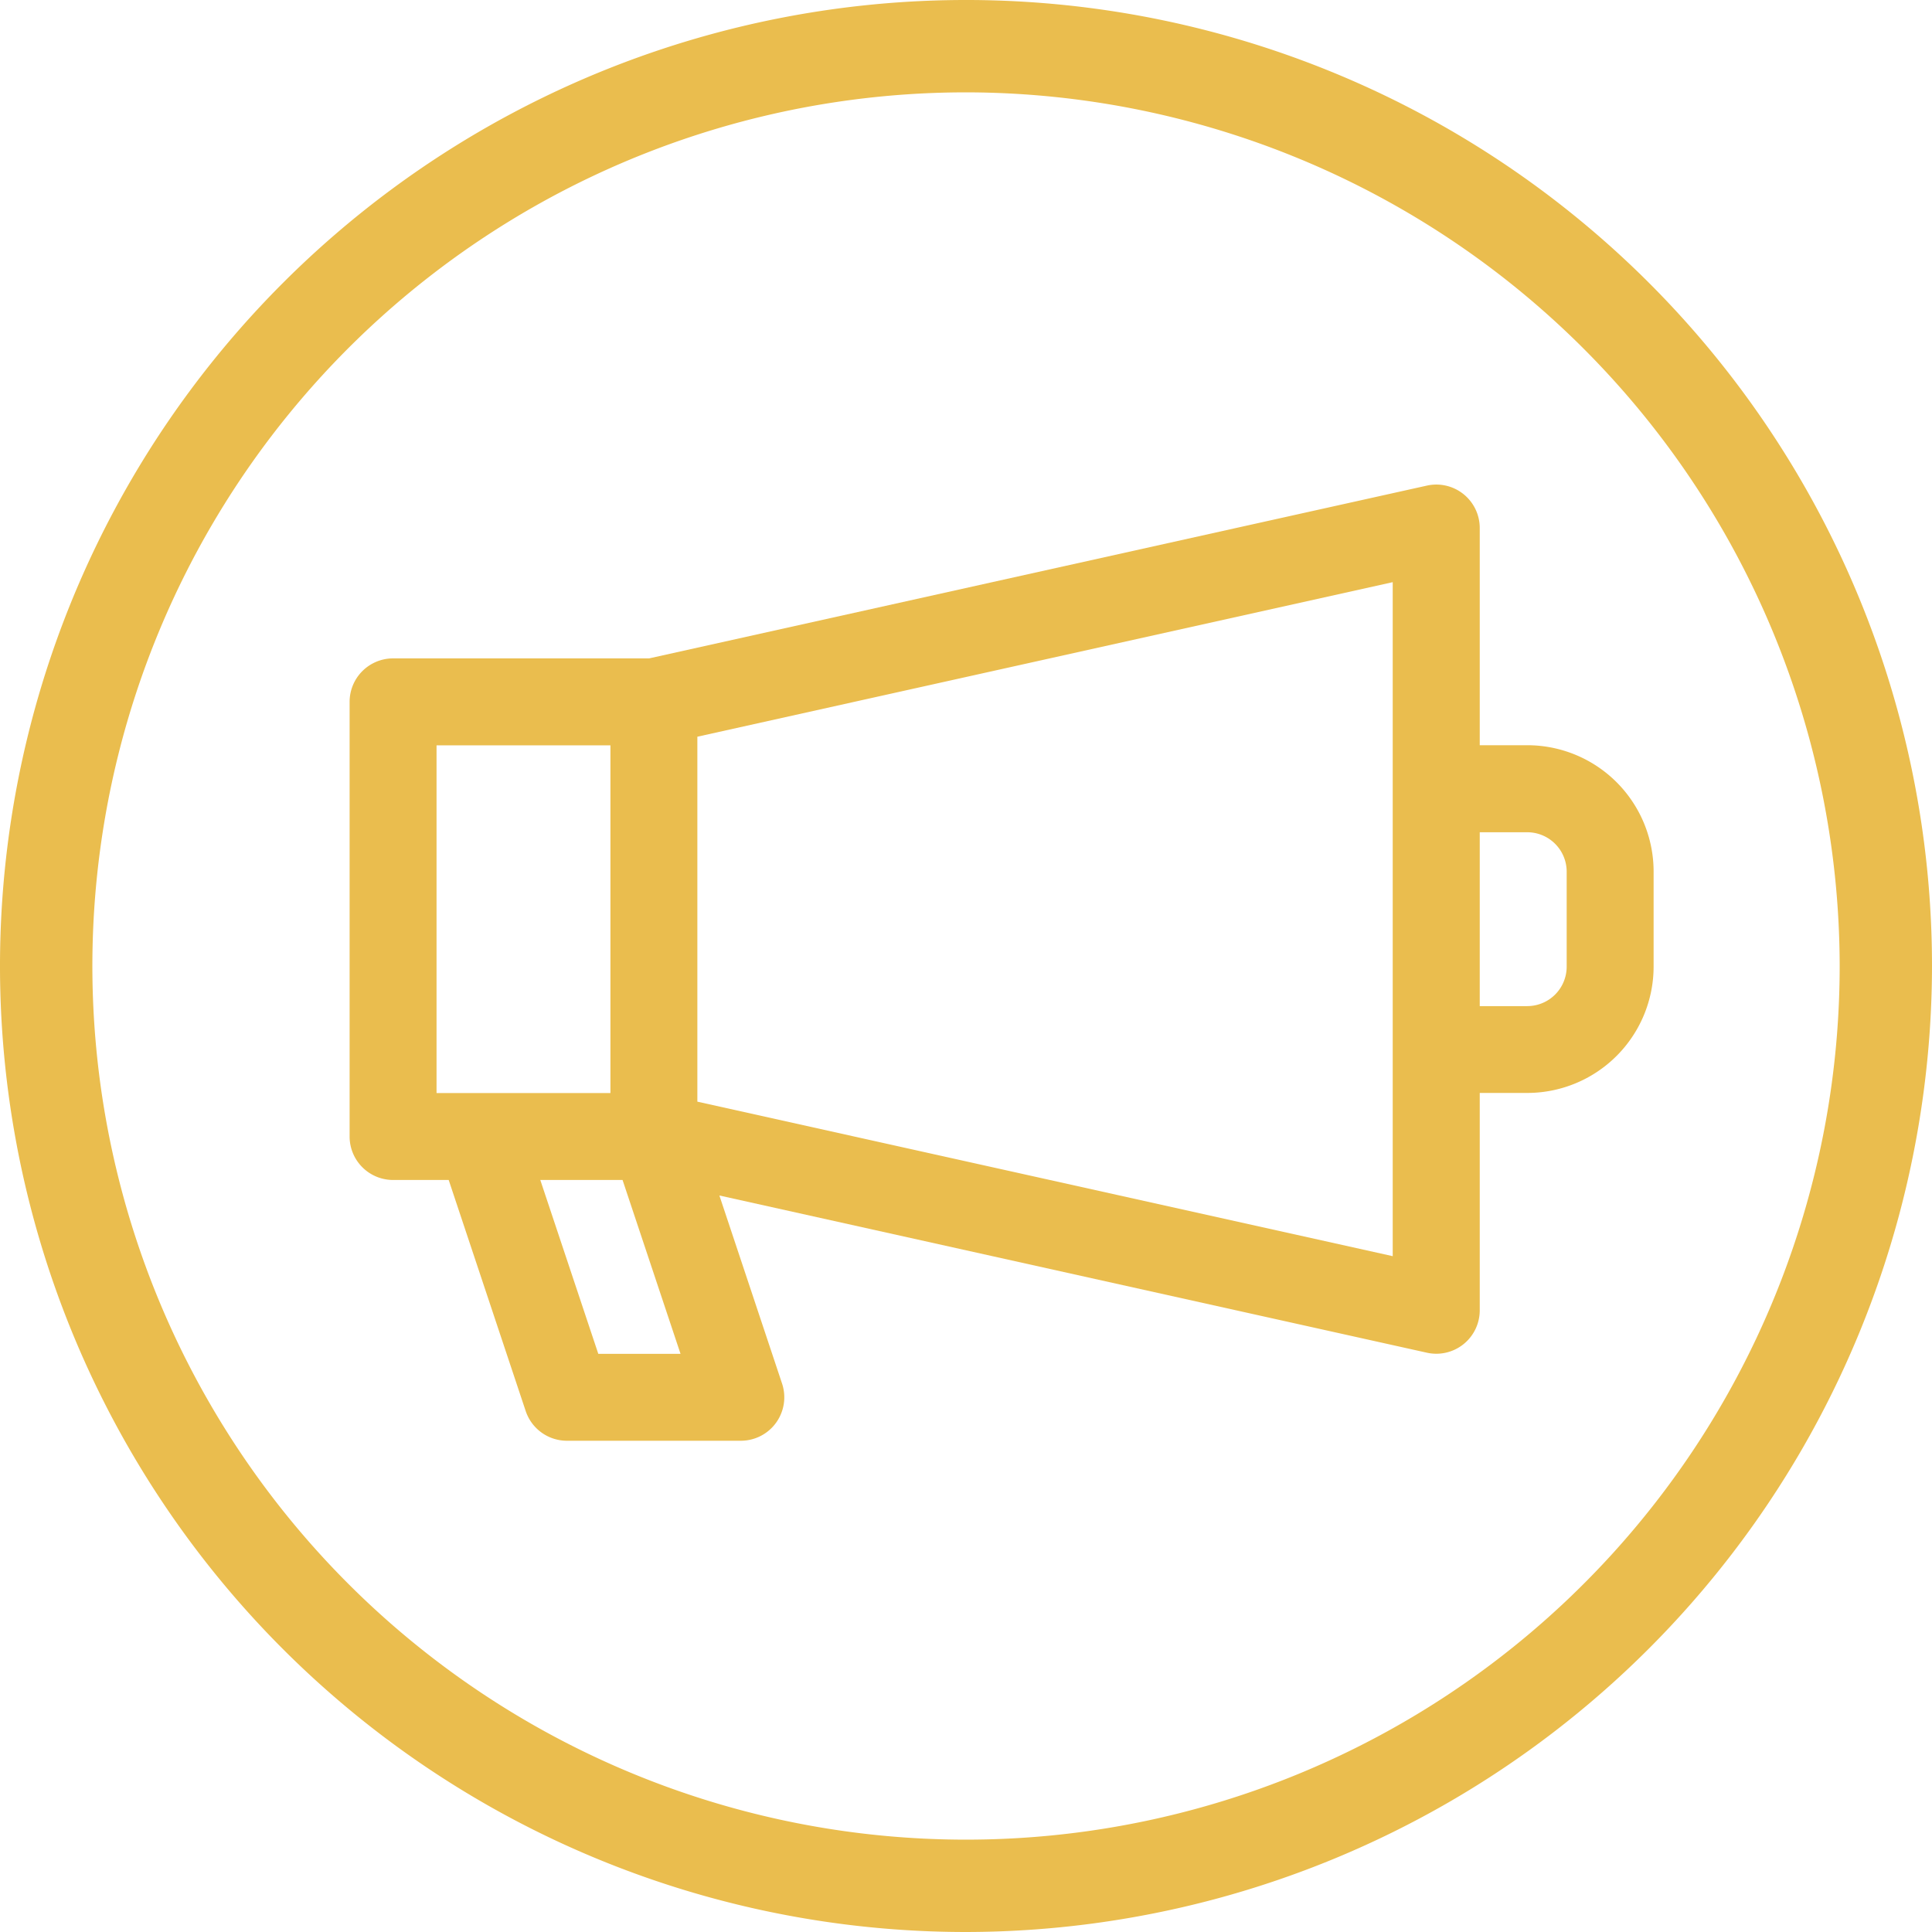
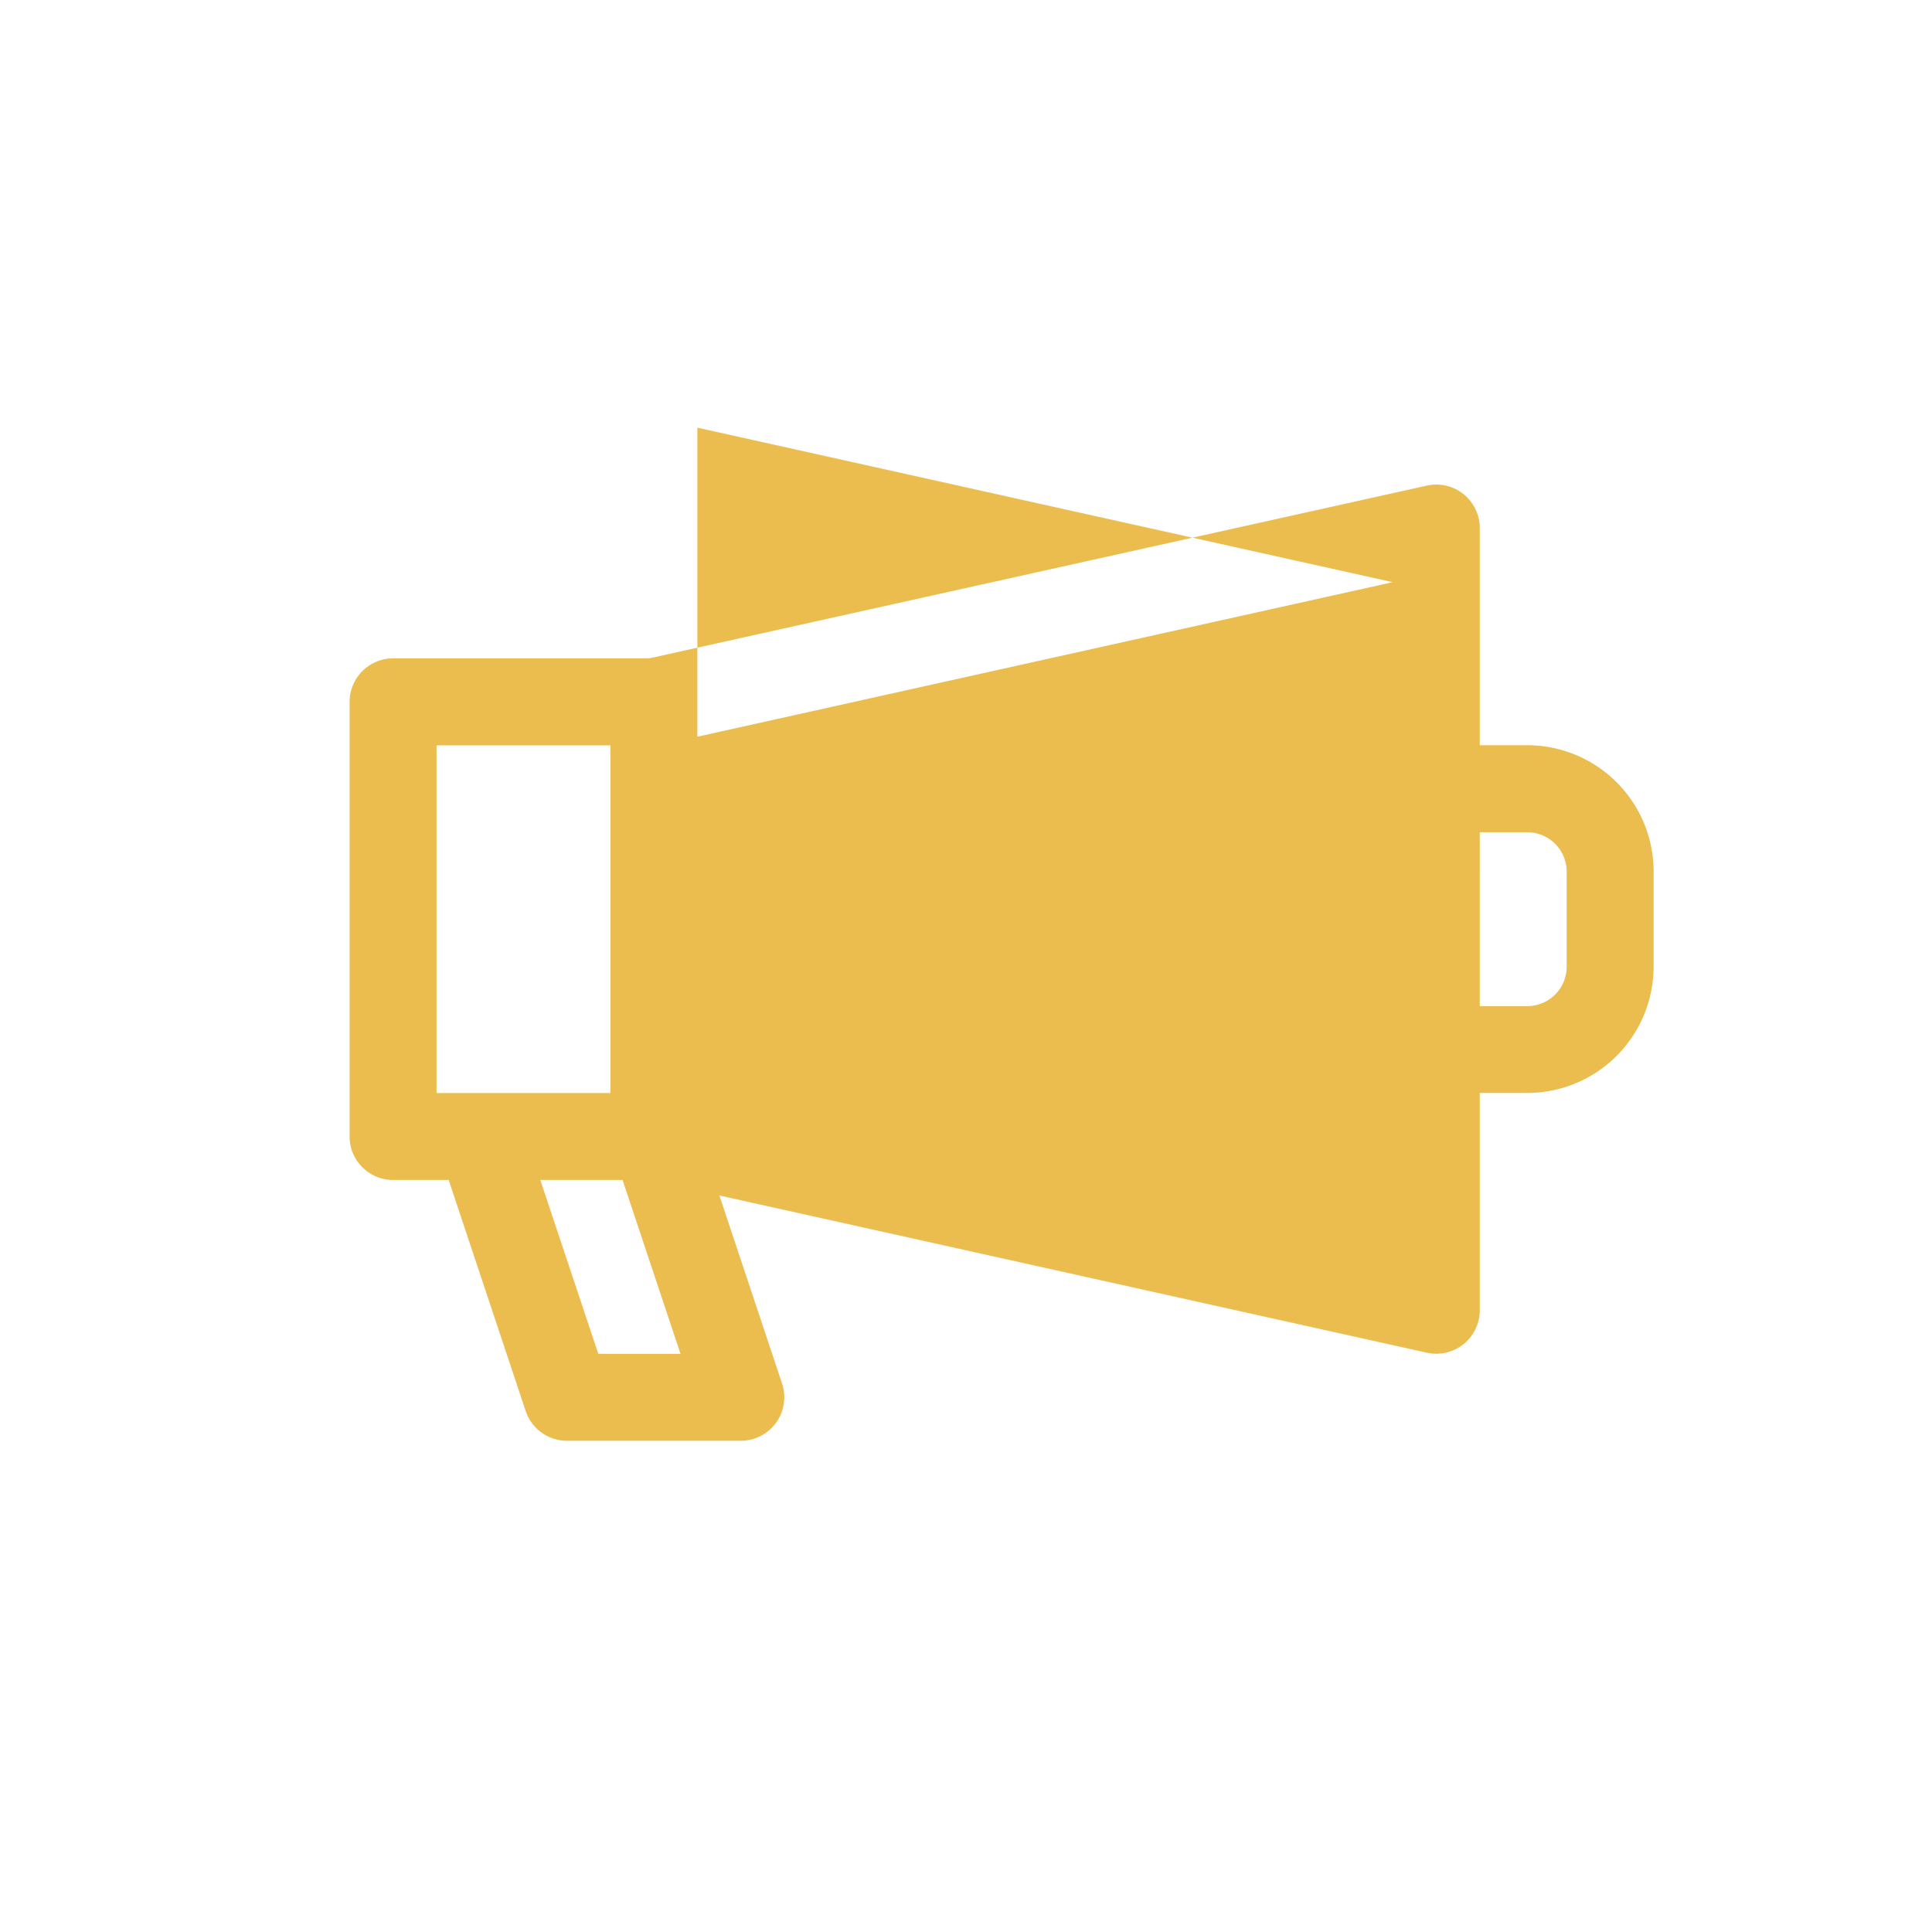
<svg xmlns="http://www.w3.org/2000/svg" width="78.074" height="78.074" viewBox="0 0 78.074 78.074">
  <g id="Group_348" data-name="Group 348" transform="translate(-1392.169 -3436.762)">
    <g id="Group_346" data-name="Group 346">
      <g id="Group_345" data-name="Group 345">
-         <path id="Path_298" data-name="Path 298" d="M1418.4,3463.368h-10.346a1.757,1.757,0,0,0-1.757,1.756v17.566a1.757,1.757,0,0,0,1.757,1.756h2.247l3.112,9.338a1.757,1.757,0,0,0,1.667,1.2h7.026a1.756,1.756,0,0,0,1.667-2.311l-2.533-7.6,28.59,6.353a1.755,1.755,0,0,0,2.137-1.714v-8.783h1.918a5.109,5.109,0,0,0,5.108-5.108v-3.836a5.107,5.107,0,0,0-5.108-5.108h-1.918V3458.1a1.755,1.755,0,0,0-2.137-1.714Zm-1.073,21.078,2.343,7.026h-3.323l-2.344-7.026h3.324Zm3.023-17.913,28.1-6.245v27.237l-28.1-6.244Zm-3.513.348v14.052h-7.027v-14.052Zm35.13,3.513h1.918a1.595,1.595,0,0,1,1.595,1.595v3.836a1.595,1.595,0,0,1-1.595,1.595h-1.918Z" fill="#eabd4e" fill-rule="evenodd" />
+         <path id="Path_298" data-name="Path 298" d="M1418.4,3463.368h-10.346a1.757,1.757,0,0,0-1.757,1.756v17.566a1.757,1.757,0,0,0,1.757,1.756h2.247l3.112,9.338a1.757,1.757,0,0,0,1.667,1.2h7.026a1.756,1.756,0,0,0,1.667-2.311l-2.533-7.6,28.59,6.353a1.755,1.755,0,0,0,2.137-1.714v-8.783h1.918a5.109,5.109,0,0,0,5.108-5.108v-3.836a5.107,5.107,0,0,0-5.108-5.108h-1.918V3458.1a1.755,1.755,0,0,0-2.137-1.714Zm-1.073,21.078,2.343,7.026h-3.323l-2.344-7.026h3.324Zm3.023-17.913,28.1-6.245l-28.1-6.244Zm-3.513.348v14.052h-7.027v-14.052Zm35.13,3.513h1.918a1.595,1.595,0,0,1,1.595,1.595v3.836a1.595,1.595,0,0,1-1.595,1.595h-1.918Z" fill="#eabd4e" fill-rule="evenodd" />
      </g>
    </g>
    <g id="Group_347" data-name="Group 347">
-       <path id="Path_299" data-name="Path 299" d="M1431.206,3514.836a39.037,39.037,0,1,1,39.037-39.038A39.082,39.082,0,0,1,1431.206,3514.836Zm0-74.342a35.305,35.305,0,1,0,35.306,35.3A35.345,35.345,0,0,0,1431.206,3440.494Z" fill="#eabd4e" />
-     </g>
+       </g>
  </g>
</svg>